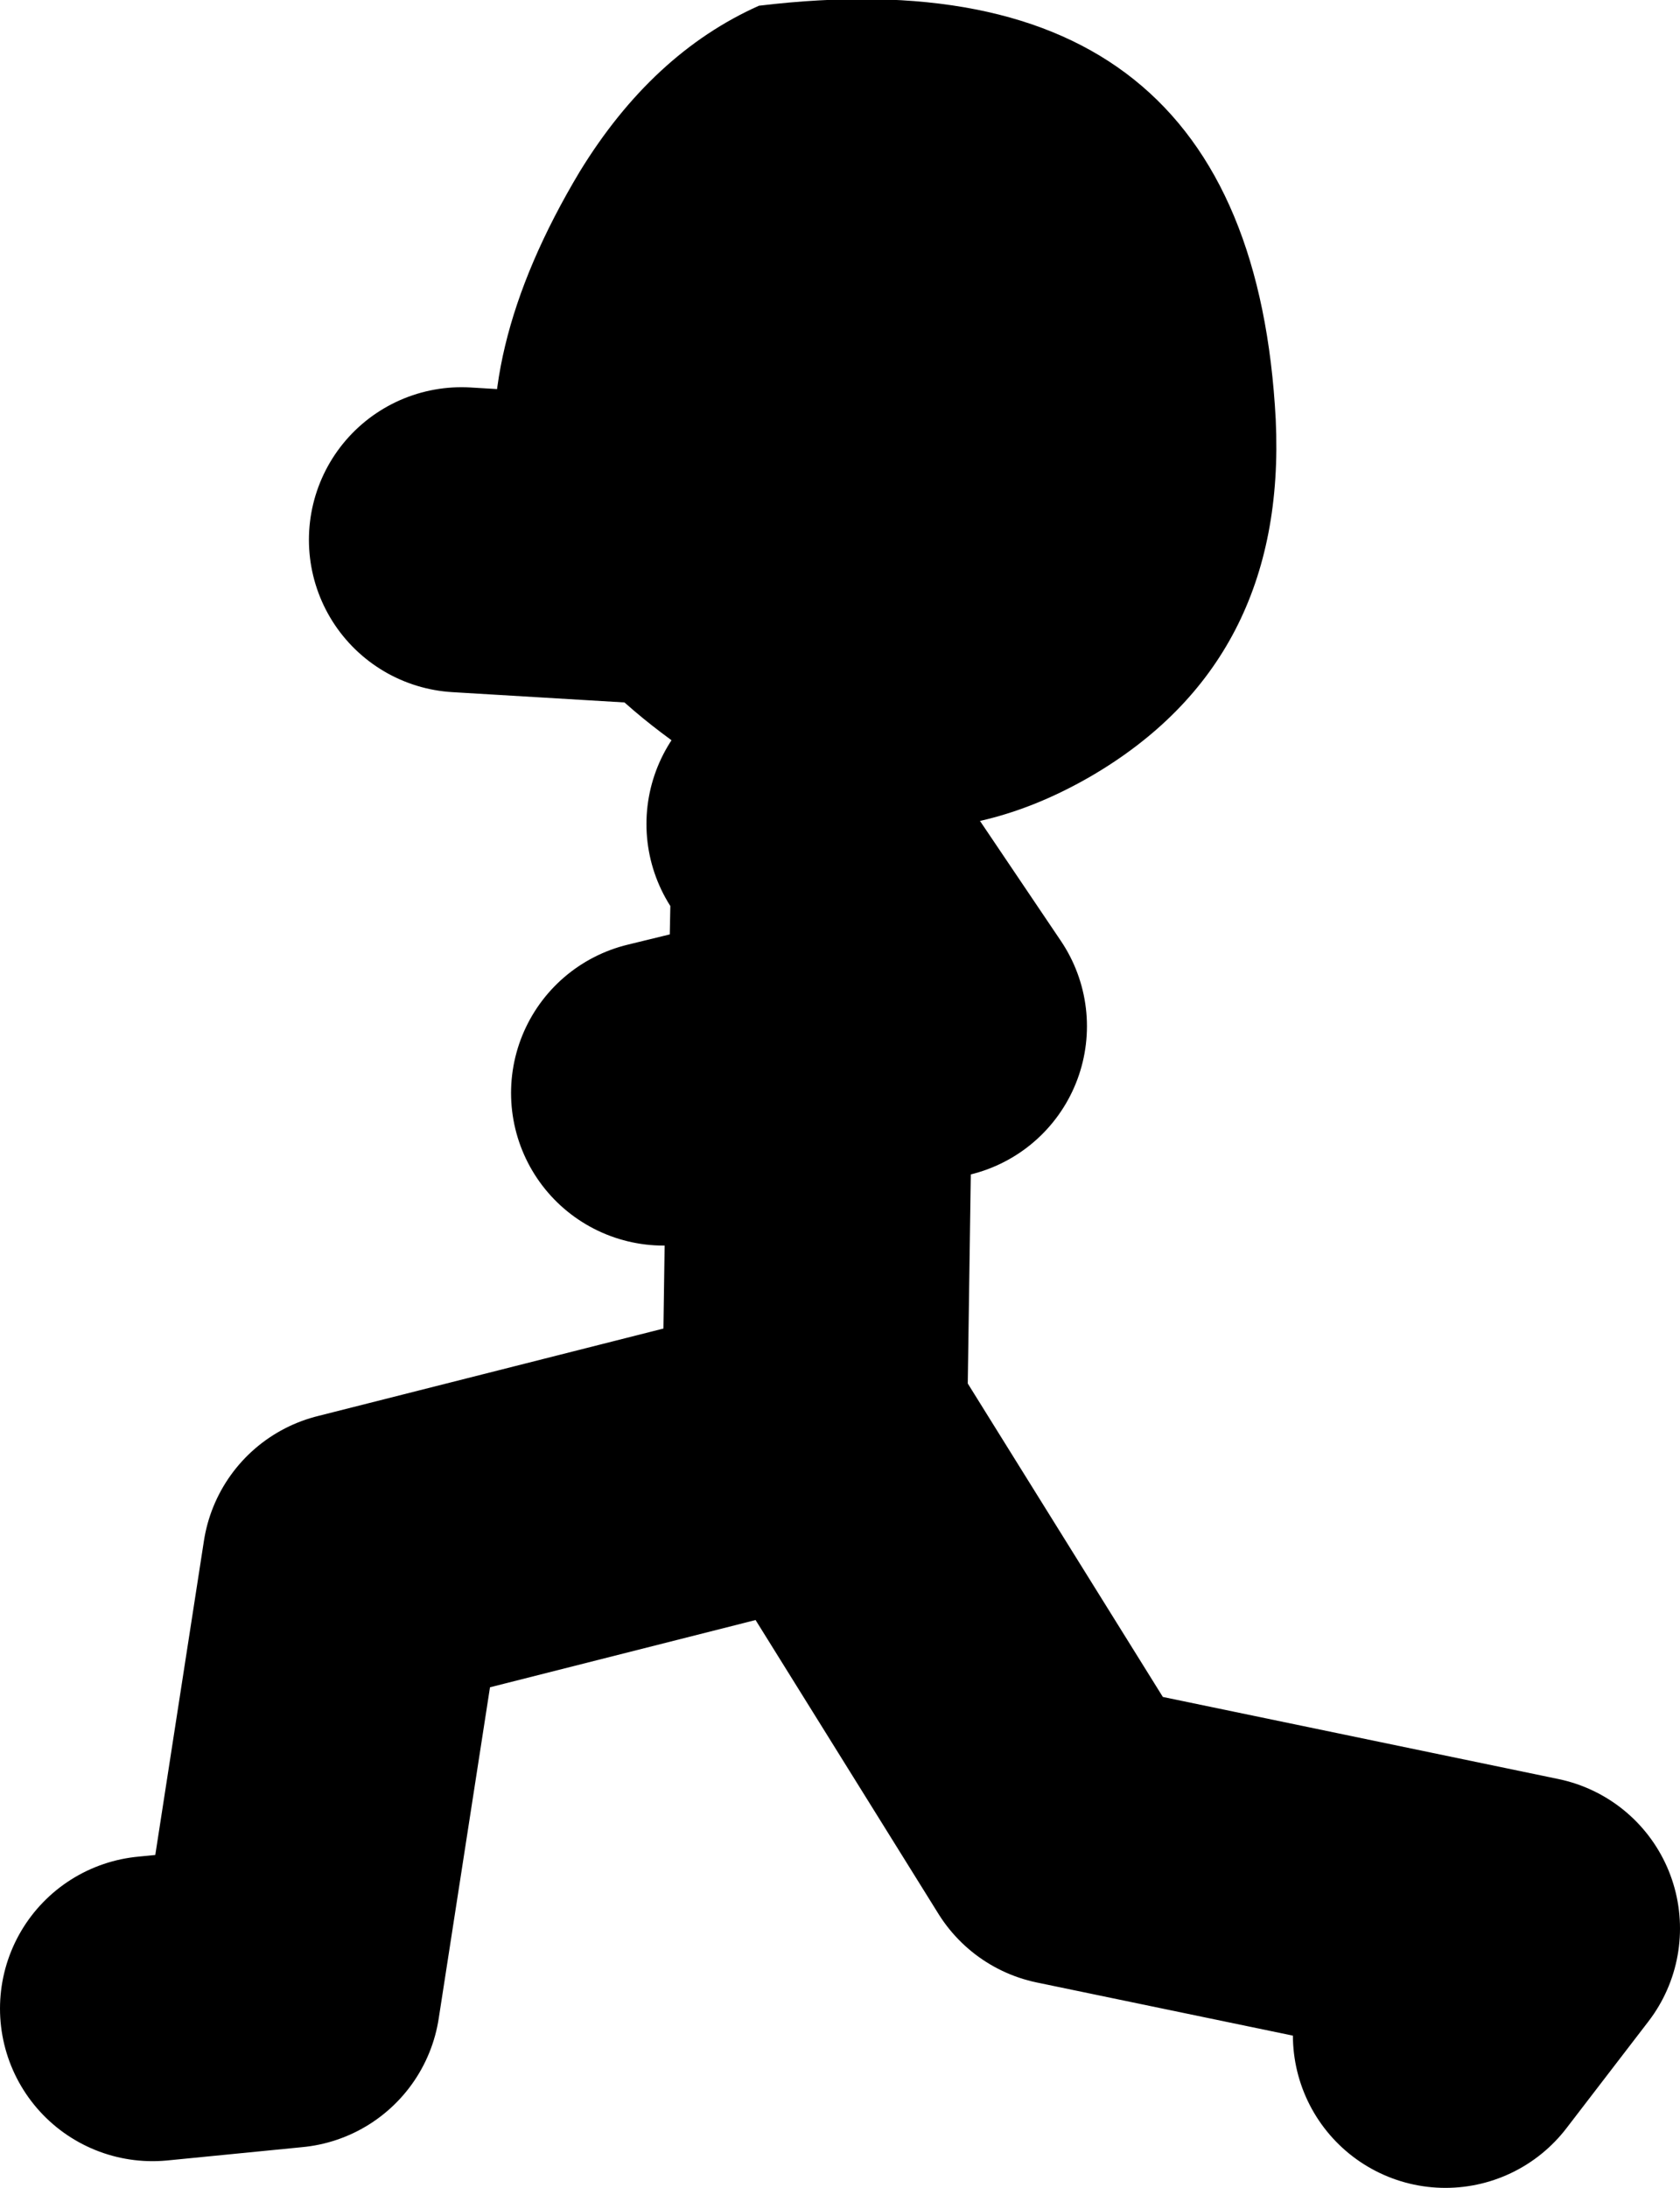
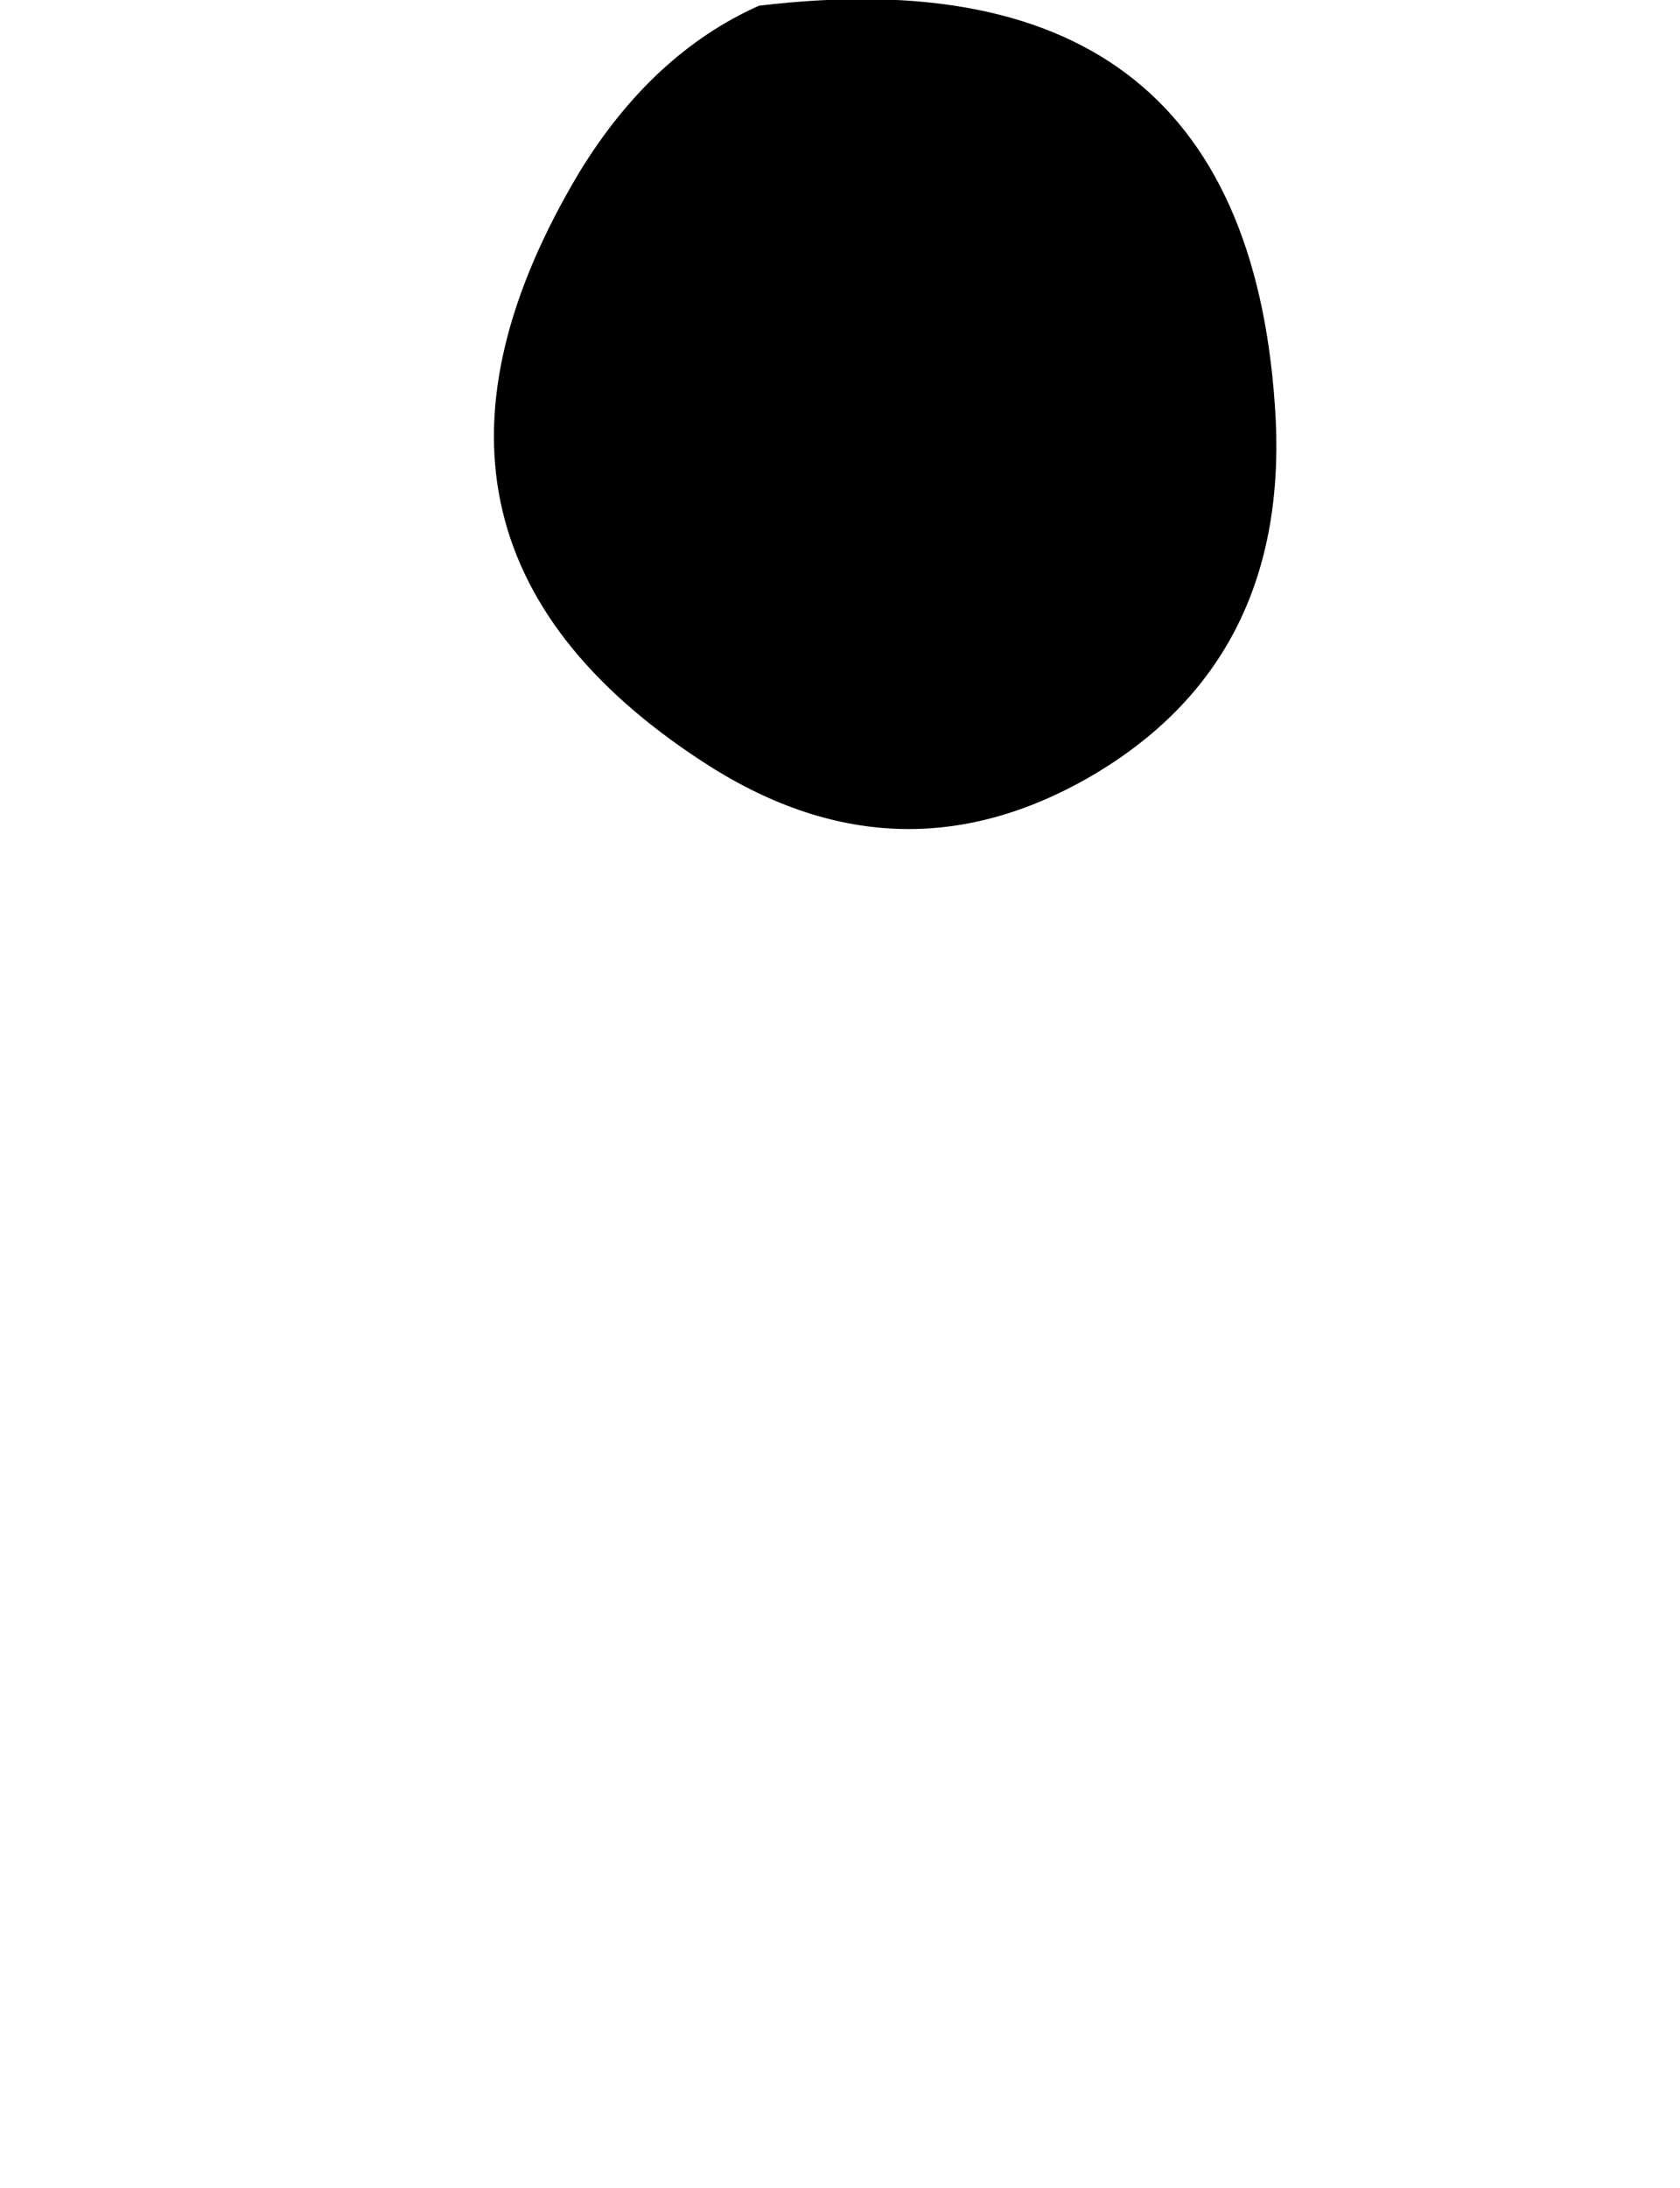
<svg xmlns="http://www.w3.org/2000/svg" height="57.35px" width="44.05px">
  <g transform="matrix(1.0, 0.0, 0.0, 1.0, 535.05, -34.45)">
-     <path d="M-514.1 56.05 L-513.45 57.05 -513.4 54.95 -511.25 49.3 -522.95 48.6 M-531.05 87.1 L-527.5 86.75 -525.75 75.45 -513.7 72.4 -513.55 62.1 -517.65 63.1 M-513.45 57.05 L-510.55 61.35 -513.55 62.1 -513.45 57.05 M-513.7 72.4 L-513.4 72.3 -507.05 82.5 -495.0 85.0 -497.15 87.8 M-513.7 72.4 L-513.75 73.0" fill="none" stroke="#000000" stroke-linecap="round" stroke-linejoin="round" stroke-width="8.0" />
    <path d="M-501.6 45.45 Q-501.3 51.8 -506.45 54.8 -511.55 57.75 -516.65 54.4 -525.6 48.55 -519.85 38.95 -517.95 35.85 -515.15 34.6 -502.25 33.05 -501.6 45.45" fill="#000000" fill-rule="evenodd" stroke="none" />
  </g>
</svg>